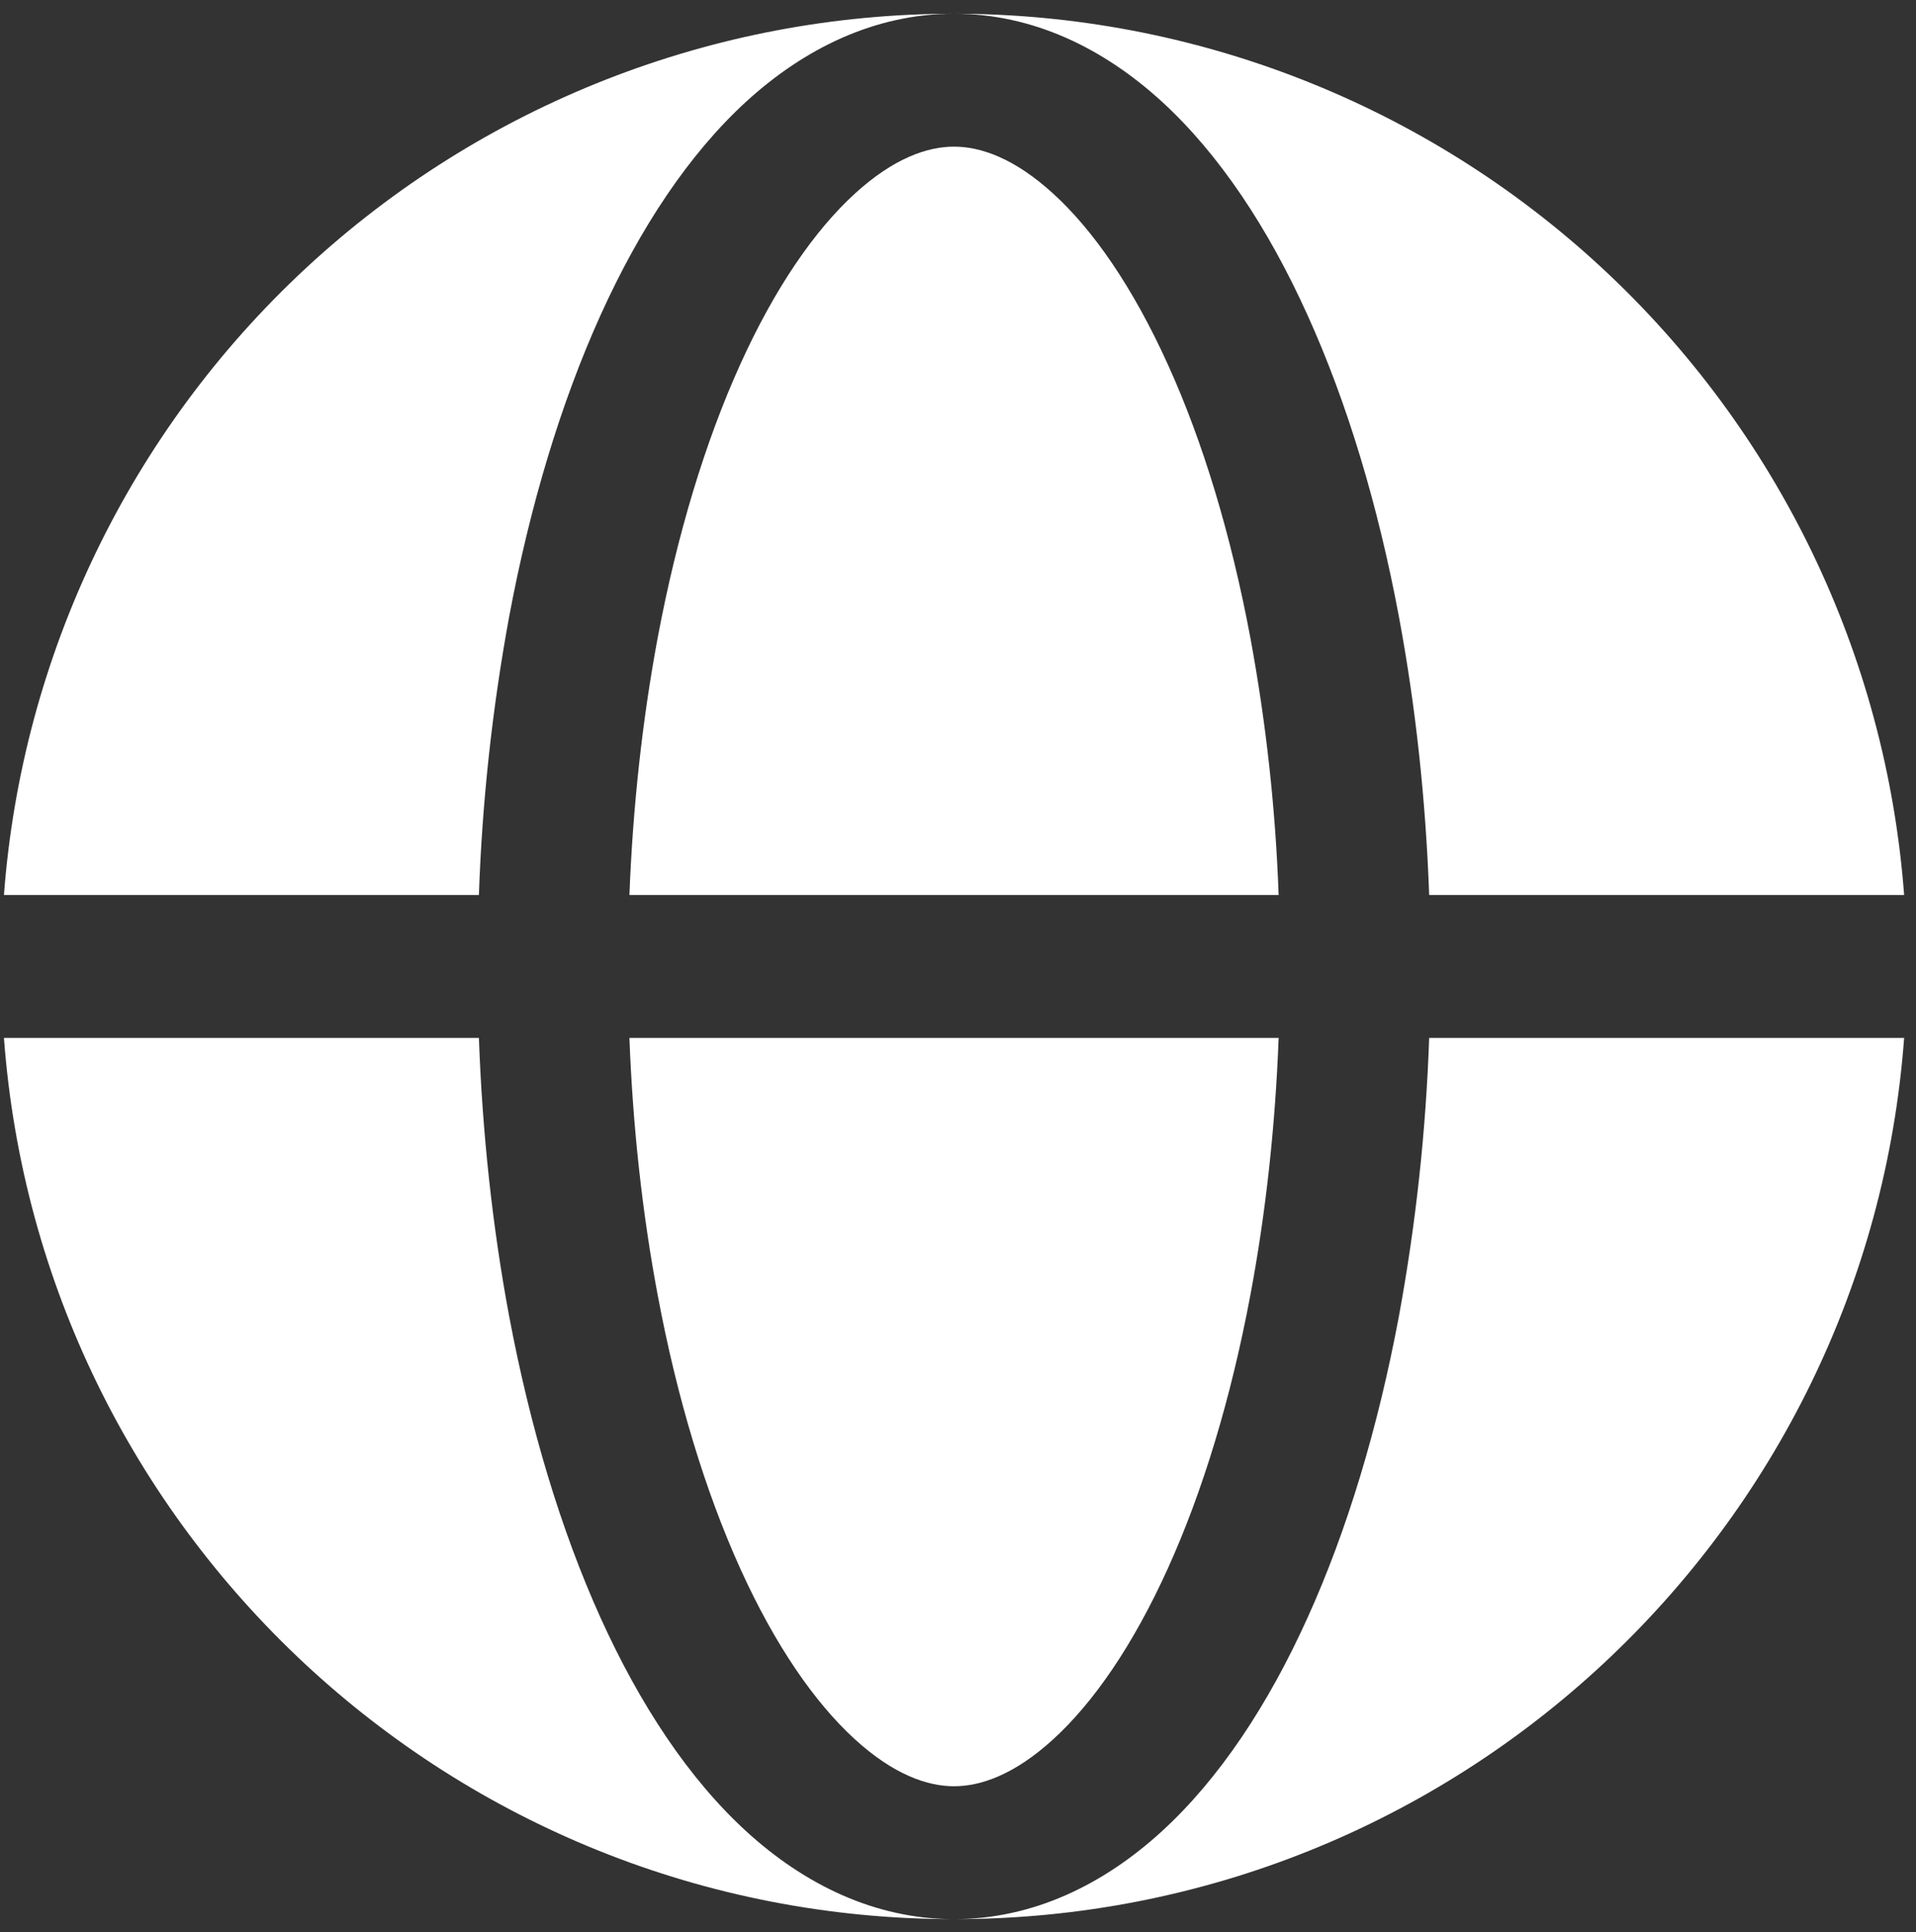
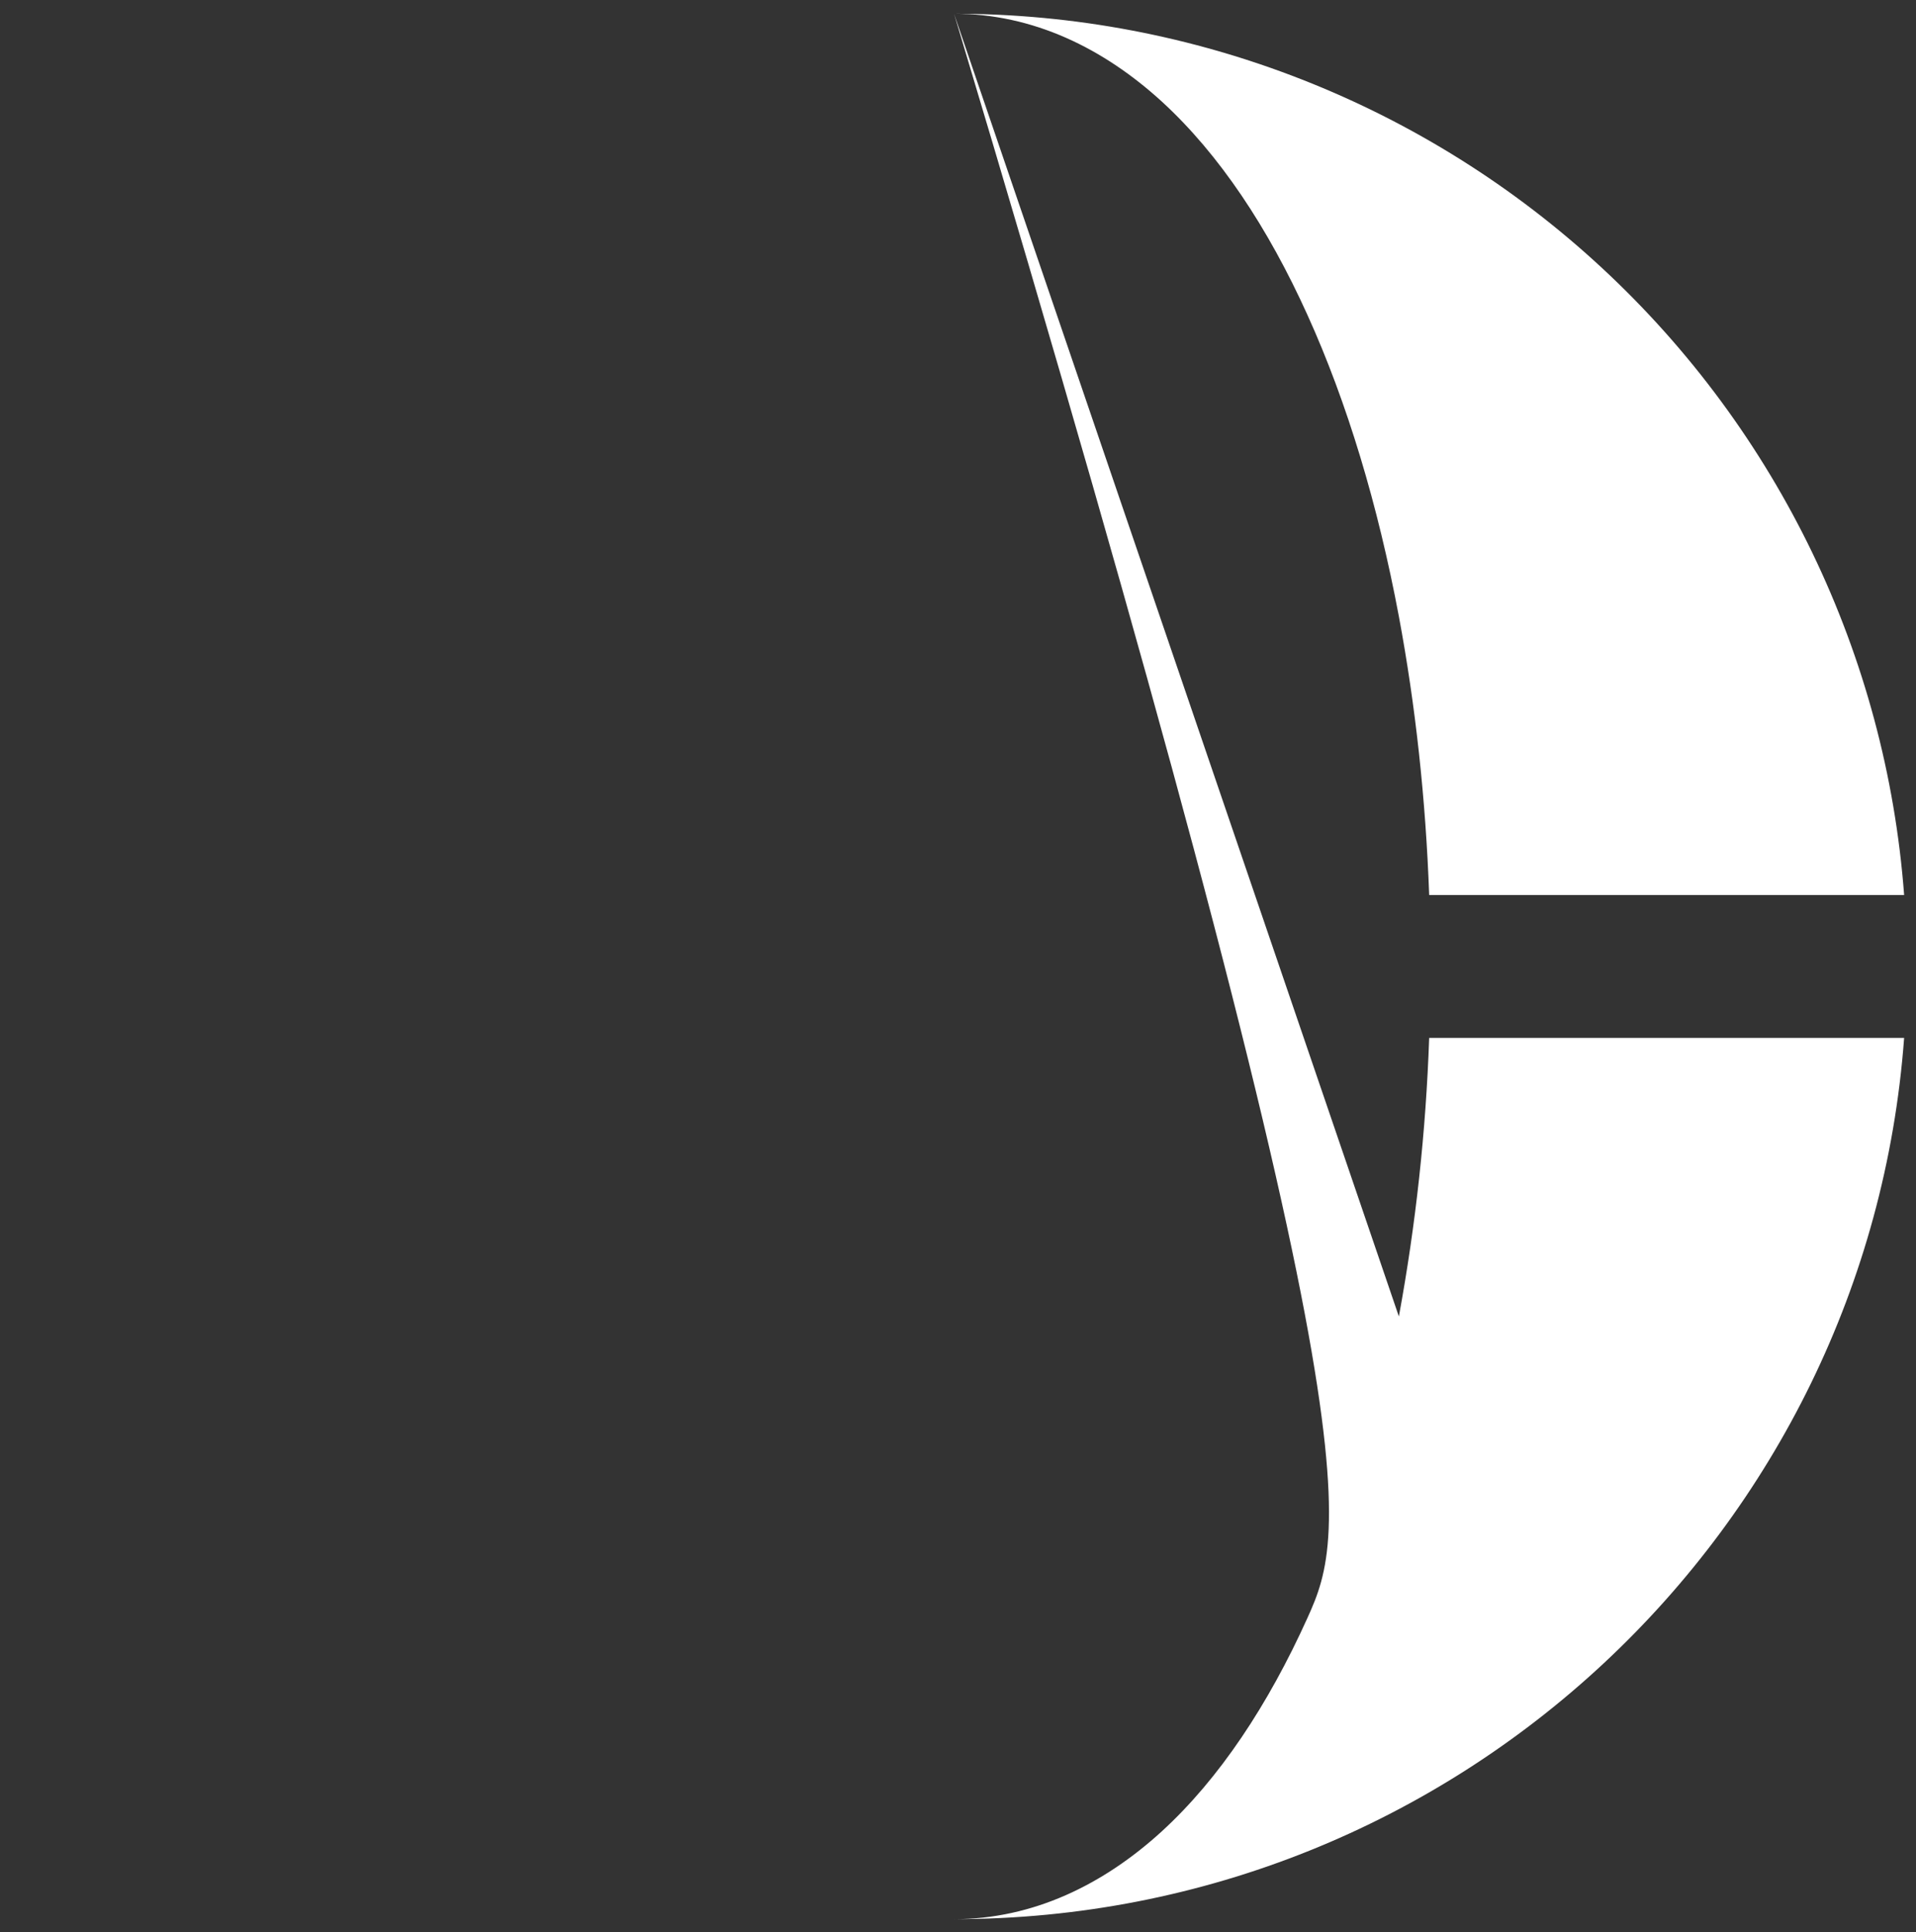
<svg xmlns="http://www.w3.org/2000/svg" width="118" height="119" viewBox="0 0 118 119" fill="none">
  <rect x="0" y="0" width="118" height="119" fill="#333333" stroke="none" />
-   <path fill-rule="evenodd" clip-rule="evenodd" d="M0.243 55.122C1.353 40.364 8 26.569 18.851 16.504C29.702 6.439 43.956 0.846 58.756 0.846C53.886 0.846 49.544 2.982 45.965 6.25C42.414 9.501 39.416 14.043 36.987 19.406C34.546 24.804 32.645 31.117 31.36 37.965C30.317 43.631 29.694 49.365 29.494 55.122H0.243ZM0.243 63.924H29.494C29.705 69.803 30.333 75.589 31.36 81.081C32.651 87.929 34.546 94.243 36.987 99.641C39.416 105.004 42.414 109.546 45.965 112.796C49.544 116.065 53.886 118.2 58.756 118.2C27.833 118.2 2.49 94.278 0.243 63.924Z" fill="white" />
-   <path d="M58.755 9.032C57.142 9.032 55.059 9.718 52.636 11.936C50.194 14.172 47.748 17.675 45.588 22.445C43.441 27.186 41.698 32.907 40.501 39.303C39.562 44.338 38.975 49.677 38.764 55.123H78.747C78.556 49.814 77.975 44.527 77.01 39.303C75.813 32.907 74.076 27.186 71.923 22.445C69.763 17.675 67.322 14.172 64.881 11.942C62.452 9.718 60.369 9.032 58.755 9.032ZM40.501 79.743C41.698 86.139 43.441 91.86 45.588 96.602C47.748 101.372 50.194 104.875 52.63 107.105C55.059 109.329 57.148 110.015 58.755 110.015C60.369 110.015 62.452 109.329 64.876 107.111C67.322 104.875 69.763 101.372 71.923 96.602C74.07 91.86 75.813 86.139 77.01 79.743C77.955 74.709 78.541 69.369 78.747 63.924H38.764C38.969 69.369 39.556 74.709 40.501 79.743Z" fill="white" />
-   <path d="M58.756 0.846C63.632 0.846 67.968 2.982 71.547 6.25C75.097 9.501 78.102 14.043 80.525 19.406C82.972 24.804 84.867 31.117 86.152 37.965C87.179 43.457 87.807 49.243 88.018 55.122H117.269C116.159 40.364 109.512 26.569 98.661 16.504C87.81 6.439 73.556 0.846 58.756 0.846ZM86.152 81.081C84.867 87.929 82.972 94.243 80.525 99.641C78.102 105.004 75.097 109.546 71.547 112.796C67.968 116.065 63.632 118.2 58.756 118.2C89.679 118.2 115.021 94.278 117.269 63.924H88.018C87.818 69.681 87.195 75.416 86.152 81.081Z" fill="white" />
+   <path d="M58.756 0.846C63.632 0.846 67.968 2.982 71.547 6.25C75.097 9.501 78.102 14.043 80.525 19.406C82.972 24.804 84.867 31.117 86.152 37.965C87.179 43.457 87.807 49.243 88.018 55.122H117.269C116.159 40.364 109.512 26.569 98.661 16.504C87.81 6.439 73.556 0.846 58.756 0.846ZC84.867 87.929 82.972 94.243 80.525 99.641C78.102 105.004 75.097 109.546 71.547 112.796C67.968 116.065 63.632 118.2 58.756 118.2C89.679 118.2 115.021 94.278 117.269 63.924H88.018C87.818 69.681 87.195 75.416 86.152 81.081Z" fill="white" />
</svg>